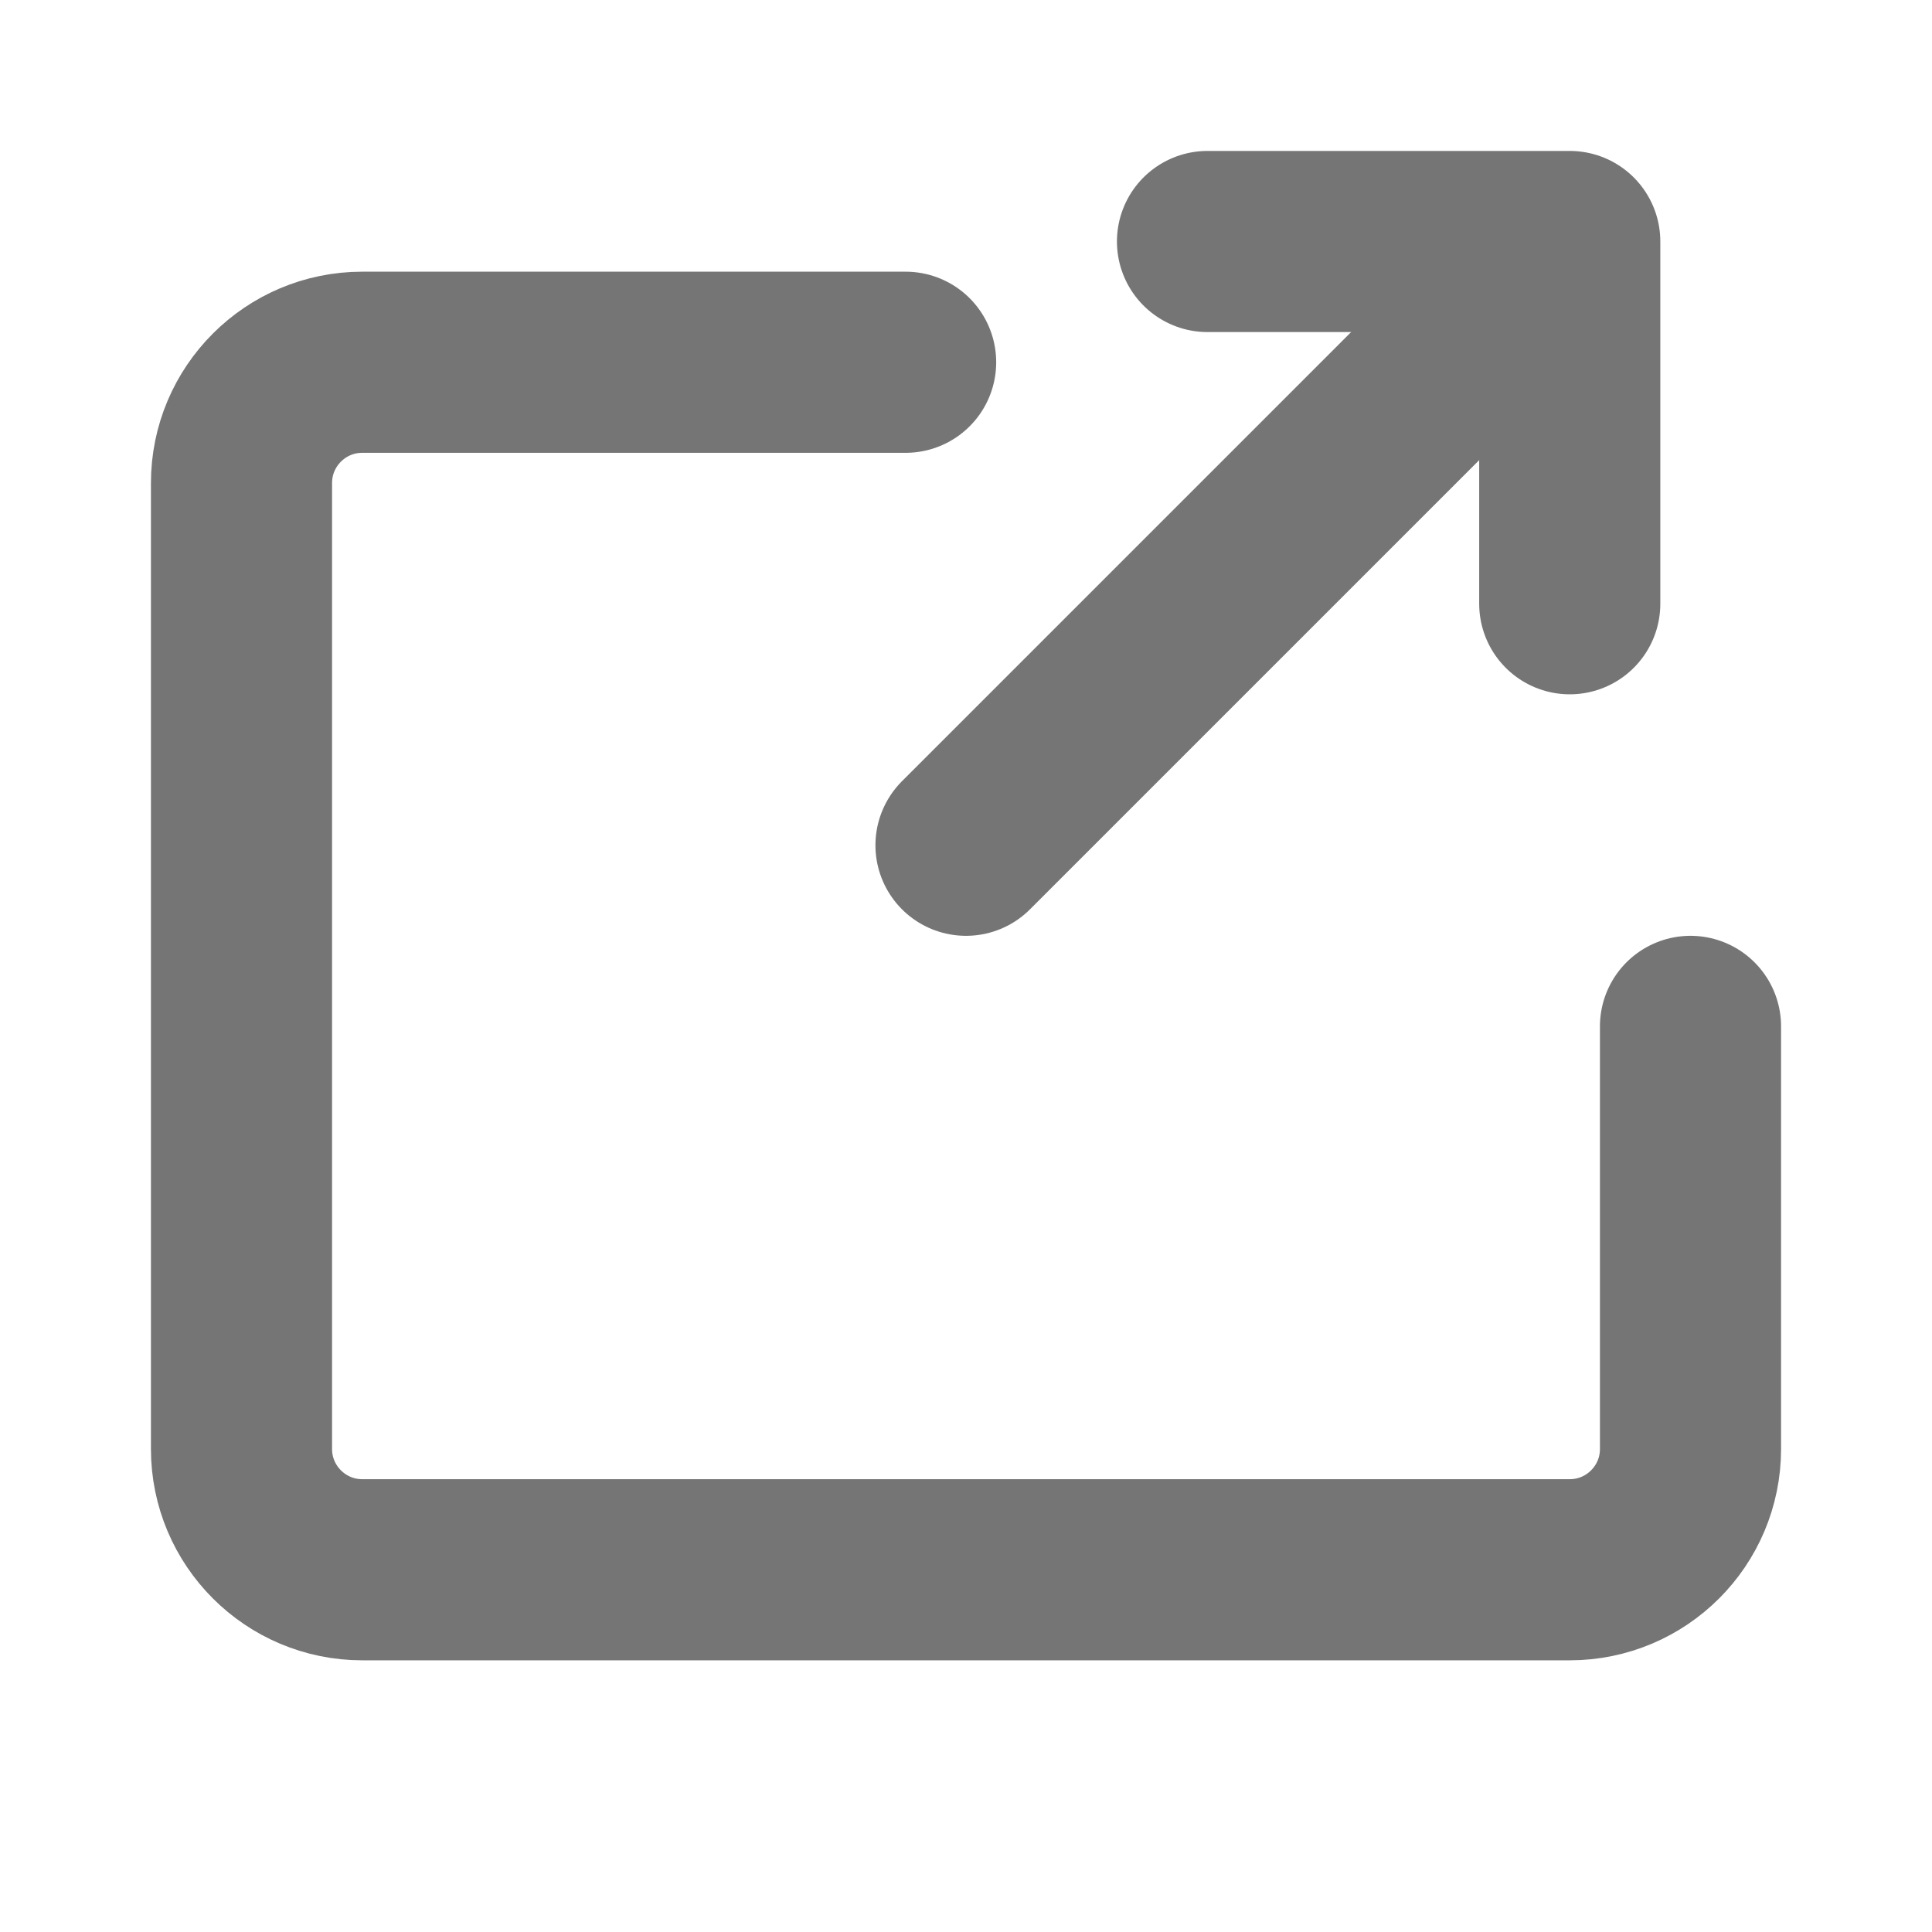
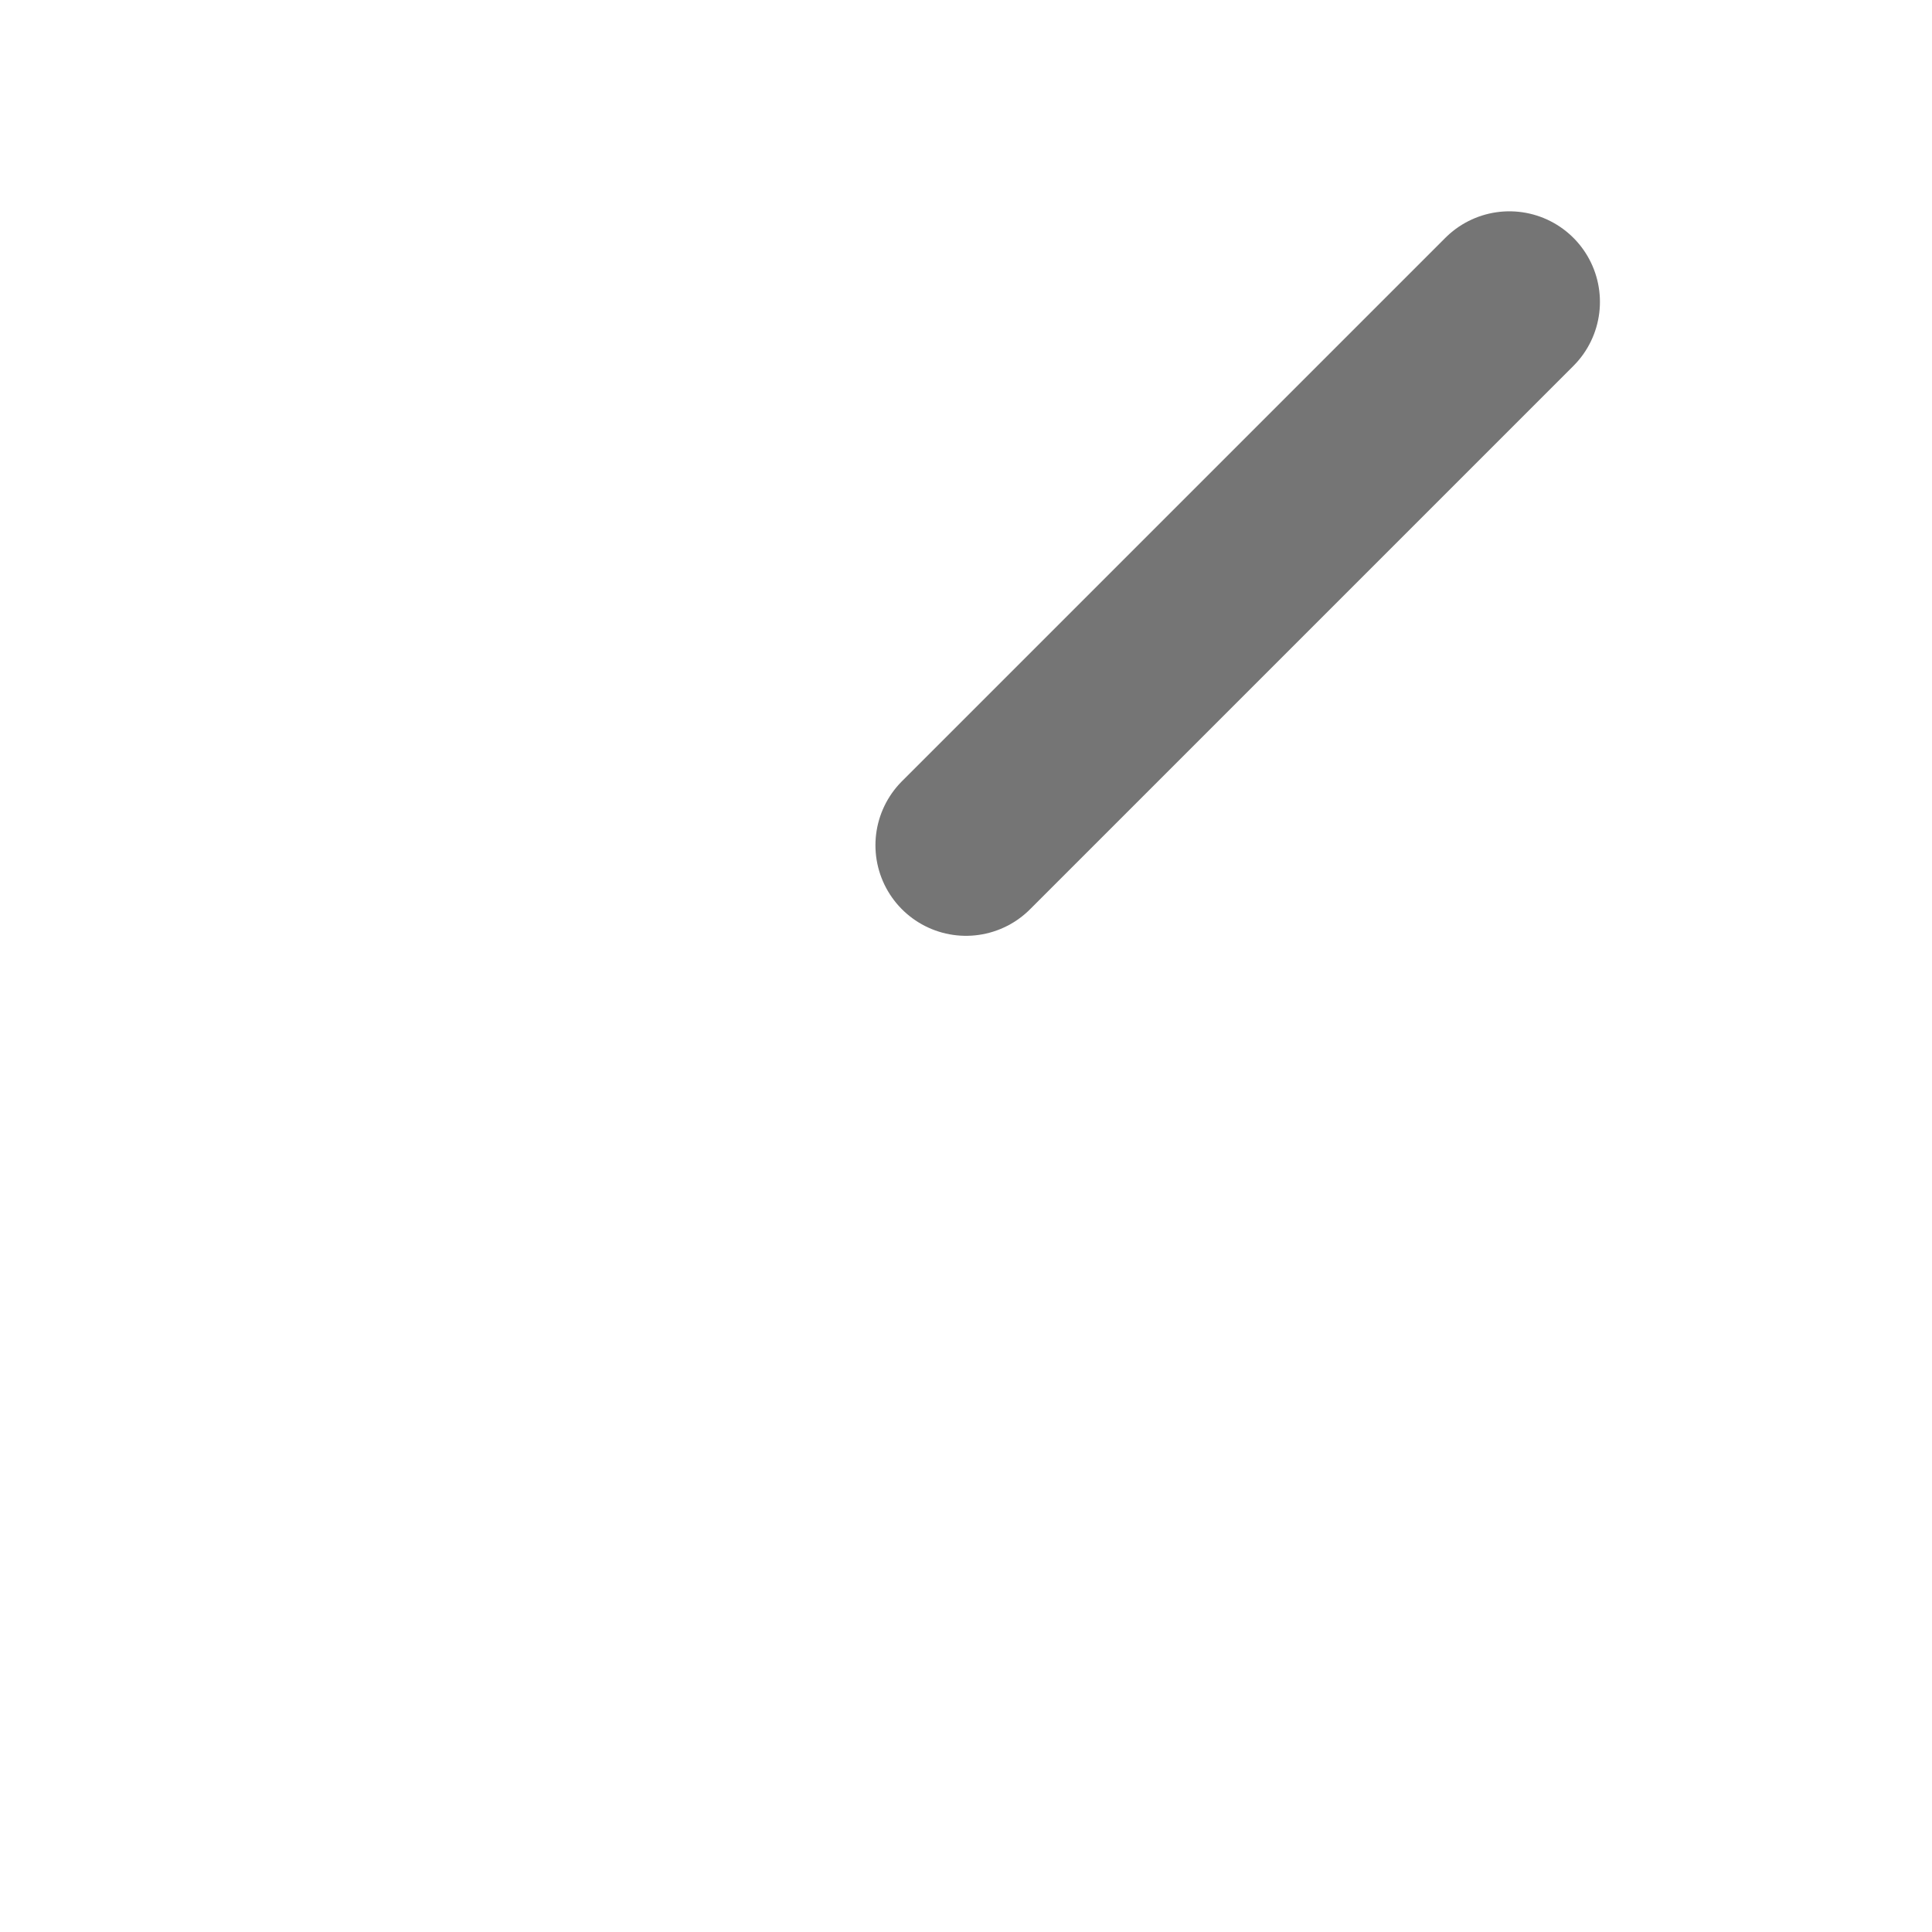
<svg xmlns="http://www.w3.org/2000/svg" width="16" height="16" viewBox="0 0 16 16" fill="none">
-   <path d="M7.5 3H3C2.448 3 2 3.448 2 4V12C2 12.552 2.448 13 3 13H13C13.552 13 14 12.552 14 12V8.5" stroke="#757575" stroke-width="1.5" stroke-linecap="round" />
  <path d="M12.5 2.5L8 7" stroke="#757575" stroke-width="1.5" stroke-linecap="round" />
-   <path d="M10 2H13V5" stroke="#757575" stroke-width="1.5" stroke-linecap="round" stroke-linejoin="round" />
</svg>